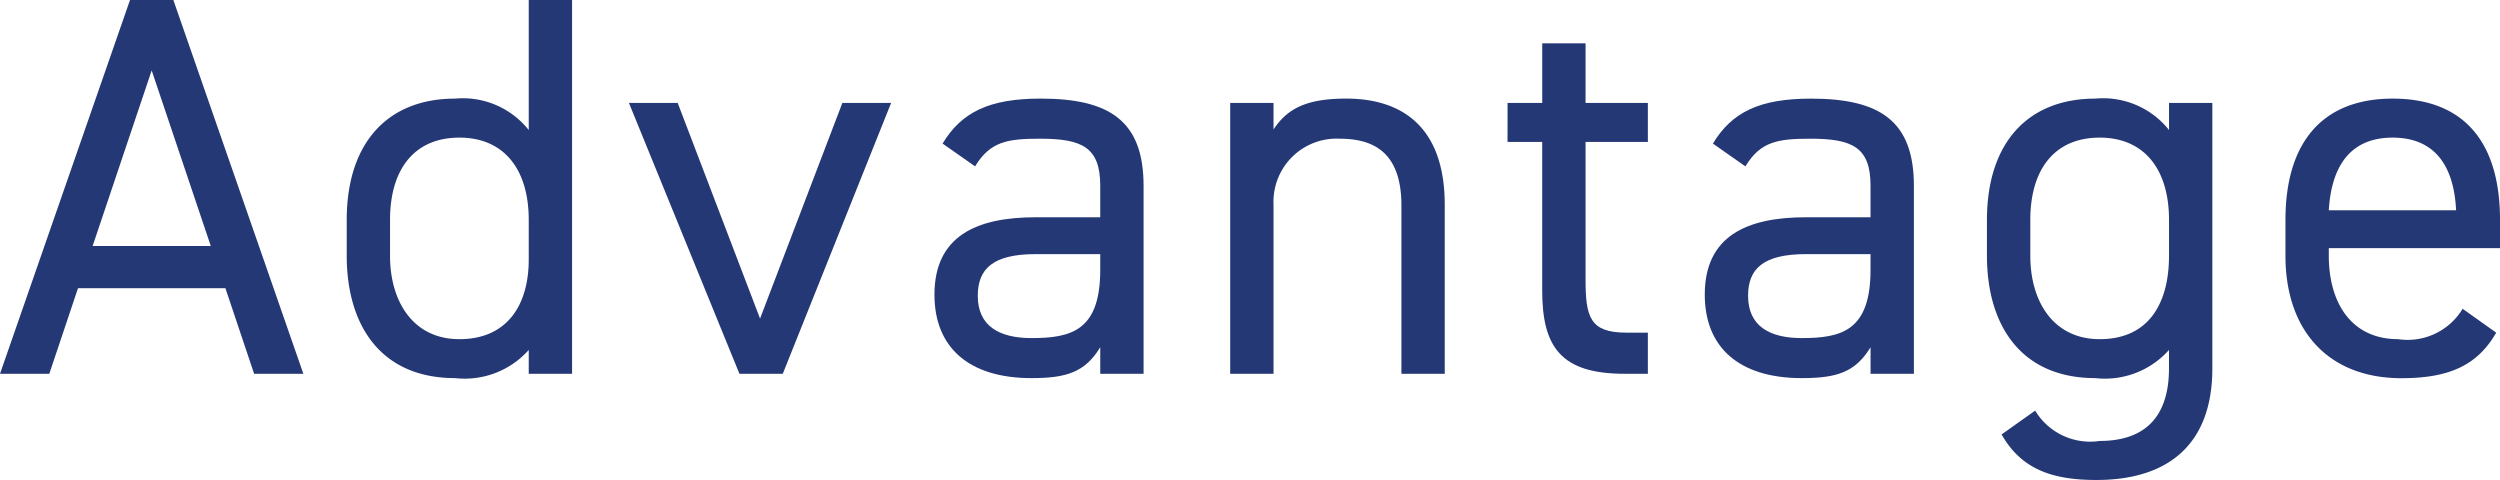
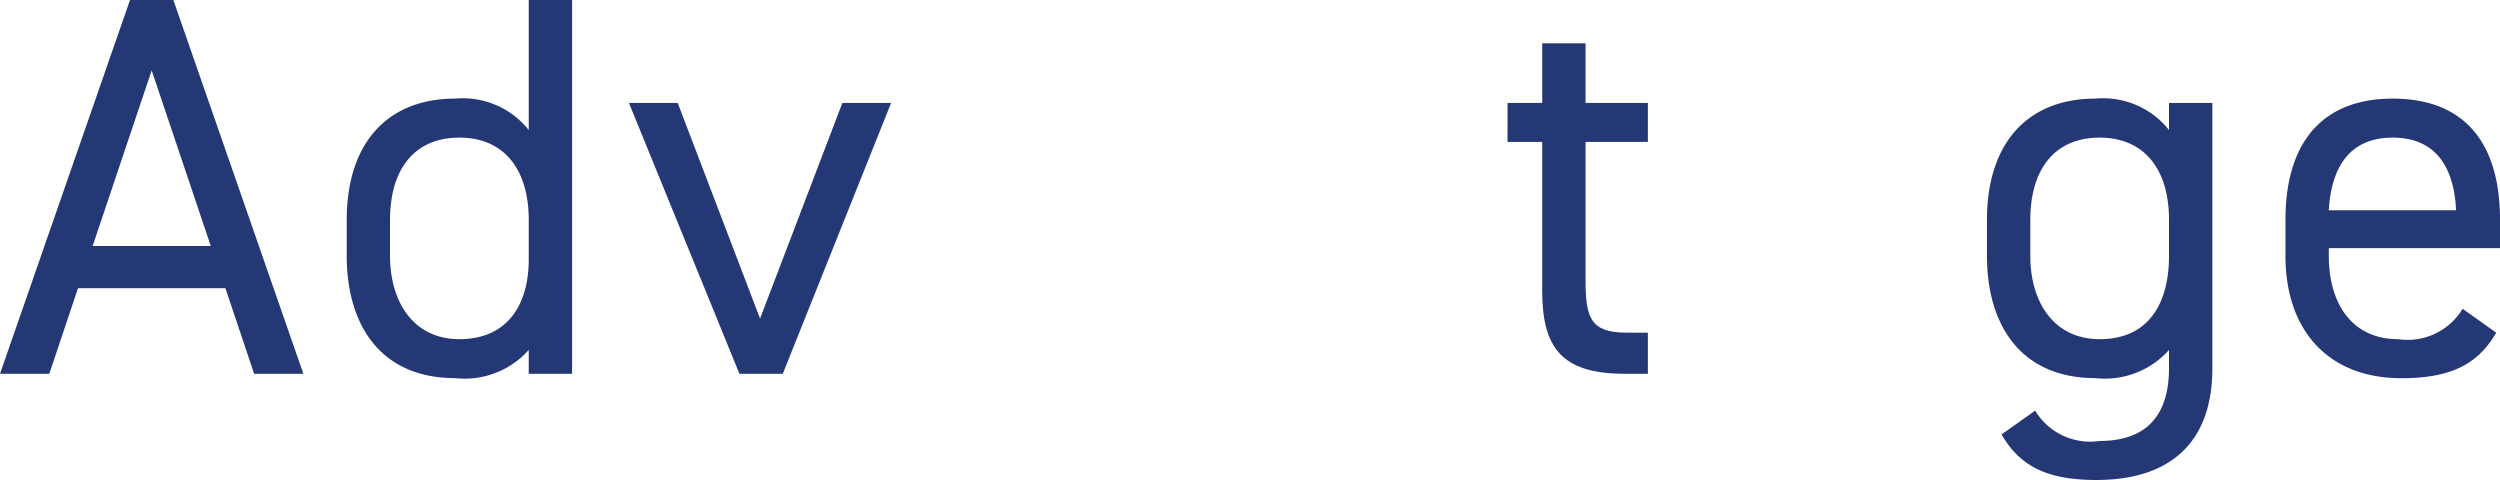
<svg xmlns="http://www.w3.org/2000/svg" width="92.3" height="17.724" viewBox="0 0 92.3 17.724">
  <defs>
    <style>
      .a {
        fill: #253876;
      }
    </style>
  </defs>
  <g>
    <path class="a" d="M0,13.8,4.8,0H6.4l4.8,13.8H9.382l-1.06-3.16H2.88L1.82,13.8ZM3.42,9.082H7.782L5.6,2.6Z" />
    <path class="a" d="M19.521,0h1.6V13.8h-1.6v-.88a3.165,3.165,0,0,1-2.72,1.04c-2.721,0-4-1.92-4-4.521V8.122c0-2.861,1.52-4.481,4-4.481a3.109,3.109,0,0,1,2.72,1.16Zm0,9.582V8.122c0-1.881-.92-3.041-2.561-3.041S14.4,6.222,14.4,8.122v1.32c0,1.7.86,3.08,2.56,3.08C18.741,12.522,19.521,11.242,19.521,9.582Z" />
    <path class="a" d="M32.9,3.8l-4,10H27.3l-4.08-10h1.8l3.041,7.962L31.1,3.8Z" />
-     <path class="a" d="M38.24,8.021h2.381V6.861c0-1.42-.661-1.74-2.221-1.74-1.2,0-1.84.1-2.4,1.021L34.8,5.3c.7-1.16,1.721-1.66,3.621-1.66,2.541,0,3.8.82,3.8,3.22V13.8h-1.6v-.98c-.56.92-1.241,1.14-2.541,1.14-2.32,0-3.58-1.14-3.58-3.08C34.5,8.722,36.04,8.021,38.24,8.021Zm2.381,1.361H38.24c-1.58,0-2.14.54-2.14,1.54,0,1.121.8,1.56,1.98,1.56,1.481,0,2.541-.28,2.541-2.52Z" />
-     <path class="a" d="M45.419,3.8h1.6v.98c.5-.76,1.2-1.14,2.68-1.14,2.141,0,3.641,1.12,3.641,3.921V13.8h-1.6V7.582c0-2.02-1.1-2.461-2.281-2.461a2.331,2.331,0,0,0-2.44,2.441V13.8h-1.6Z" />
    <path class="a" d="M55.659,3.8h1.28V1.6h1.6V3.8h2.3v1.44h-2.3v5.081c0,1.38.16,1.96,1.5,1.96h.8V13.8h-.86c-2.361,0-3.041-1-3.041-3.08V5.241h-1.28Z" />
-     <path class="a" d="M66.68,8.021h2.38V6.861c0-1.42-.66-1.74-2.22-1.74-1.2,0-1.84.1-2.4,1.021l-1.2-.841c.7-1.16,1.72-1.66,3.621-1.66,2.54,0,3.8.82,3.8,3.22V13.8h-1.6v-.98c-.56.92-1.24,1.14-2.54,1.14-2.321,0-3.581-1.14-3.581-3.08C62.939,8.722,64.479,8.021,66.68,8.021Zm2.38,1.361H66.68c-1.581,0-2.141.54-2.141,1.54,0,1.121.8,1.56,1.981,1.56,1.48,0,2.54-.28,2.54-2.52Z" />
    <path class="a" d="M80.08,3.8h1.6v9.8c0,2.781-1.6,4.121-4.282,4.121-1.74,0-2.8-.46-3.5-1.681l1.24-.88a2.37,2.37,0,0,0,2.381,1.12c1.74,0,2.56-.96,2.56-2.68v-.68a3.166,3.166,0,0,1-2.721,1.04c-2.72,0-4-1.92-4-4.521V8.122c0-2.861,1.52-4.481,4-4.481A3.109,3.109,0,0,1,80.08,4.8Zm0,5.641V8.122c0-1.881-.92-3.041-2.56-3.041s-2.561,1.141-2.561,3.041v1.32c0,1.7.86,3.08,2.561,3.08C79.36,12.522,80.08,11.162,80.08,9.442Z" />
    <path class="a" d="M92.16,12.282c-.7,1.221-1.761,1.681-3.5,1.681-2.68,0-4.281-1.74-4.281-4.521V8.122c0-2.841,1.341-4.481,3.961-4.481,2.64,0,3.961,1.62,3.961,4.481v1.04H85.979v.28c0,1.72.82,3.08,2.56,3.08A2.37,2.37,0,0,0,90.92,11.4Zm-6.181-4.52h4.7c-.08-1.681-.821-2.681-2.341-2.681C86.8,5.081,86.079,6.1,85.979,7.762Z" />
  </g>
</svg>